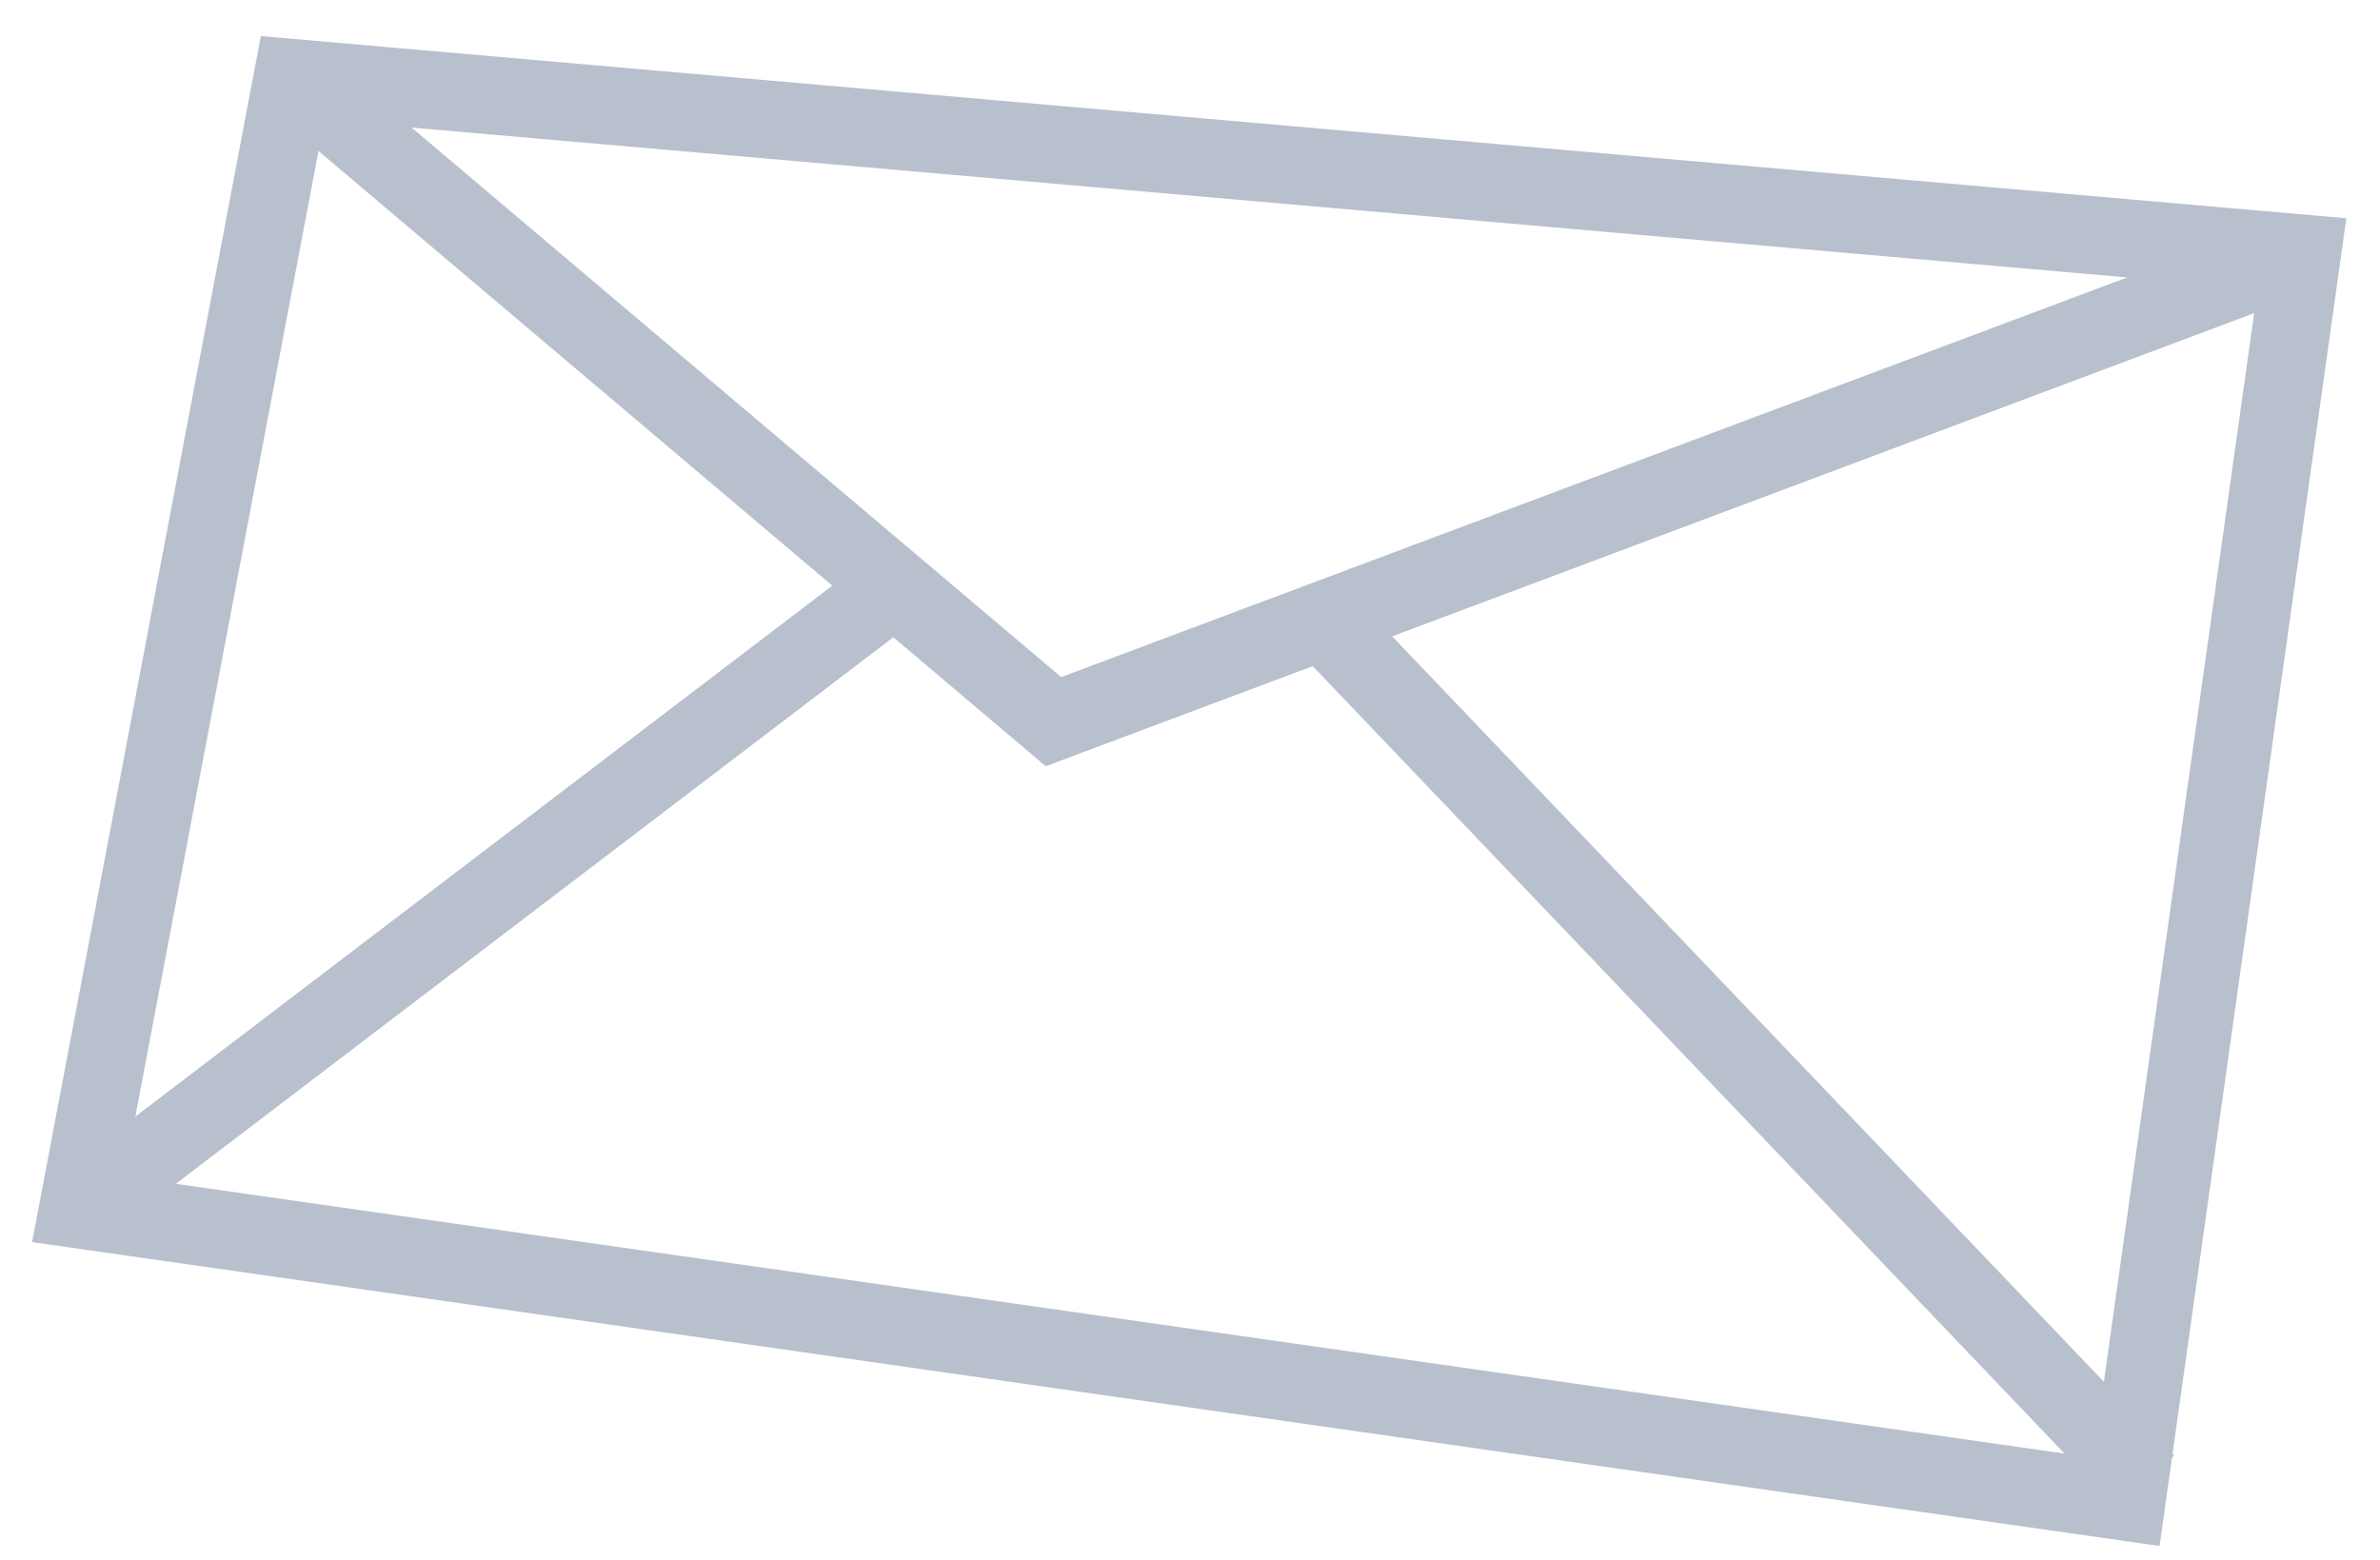
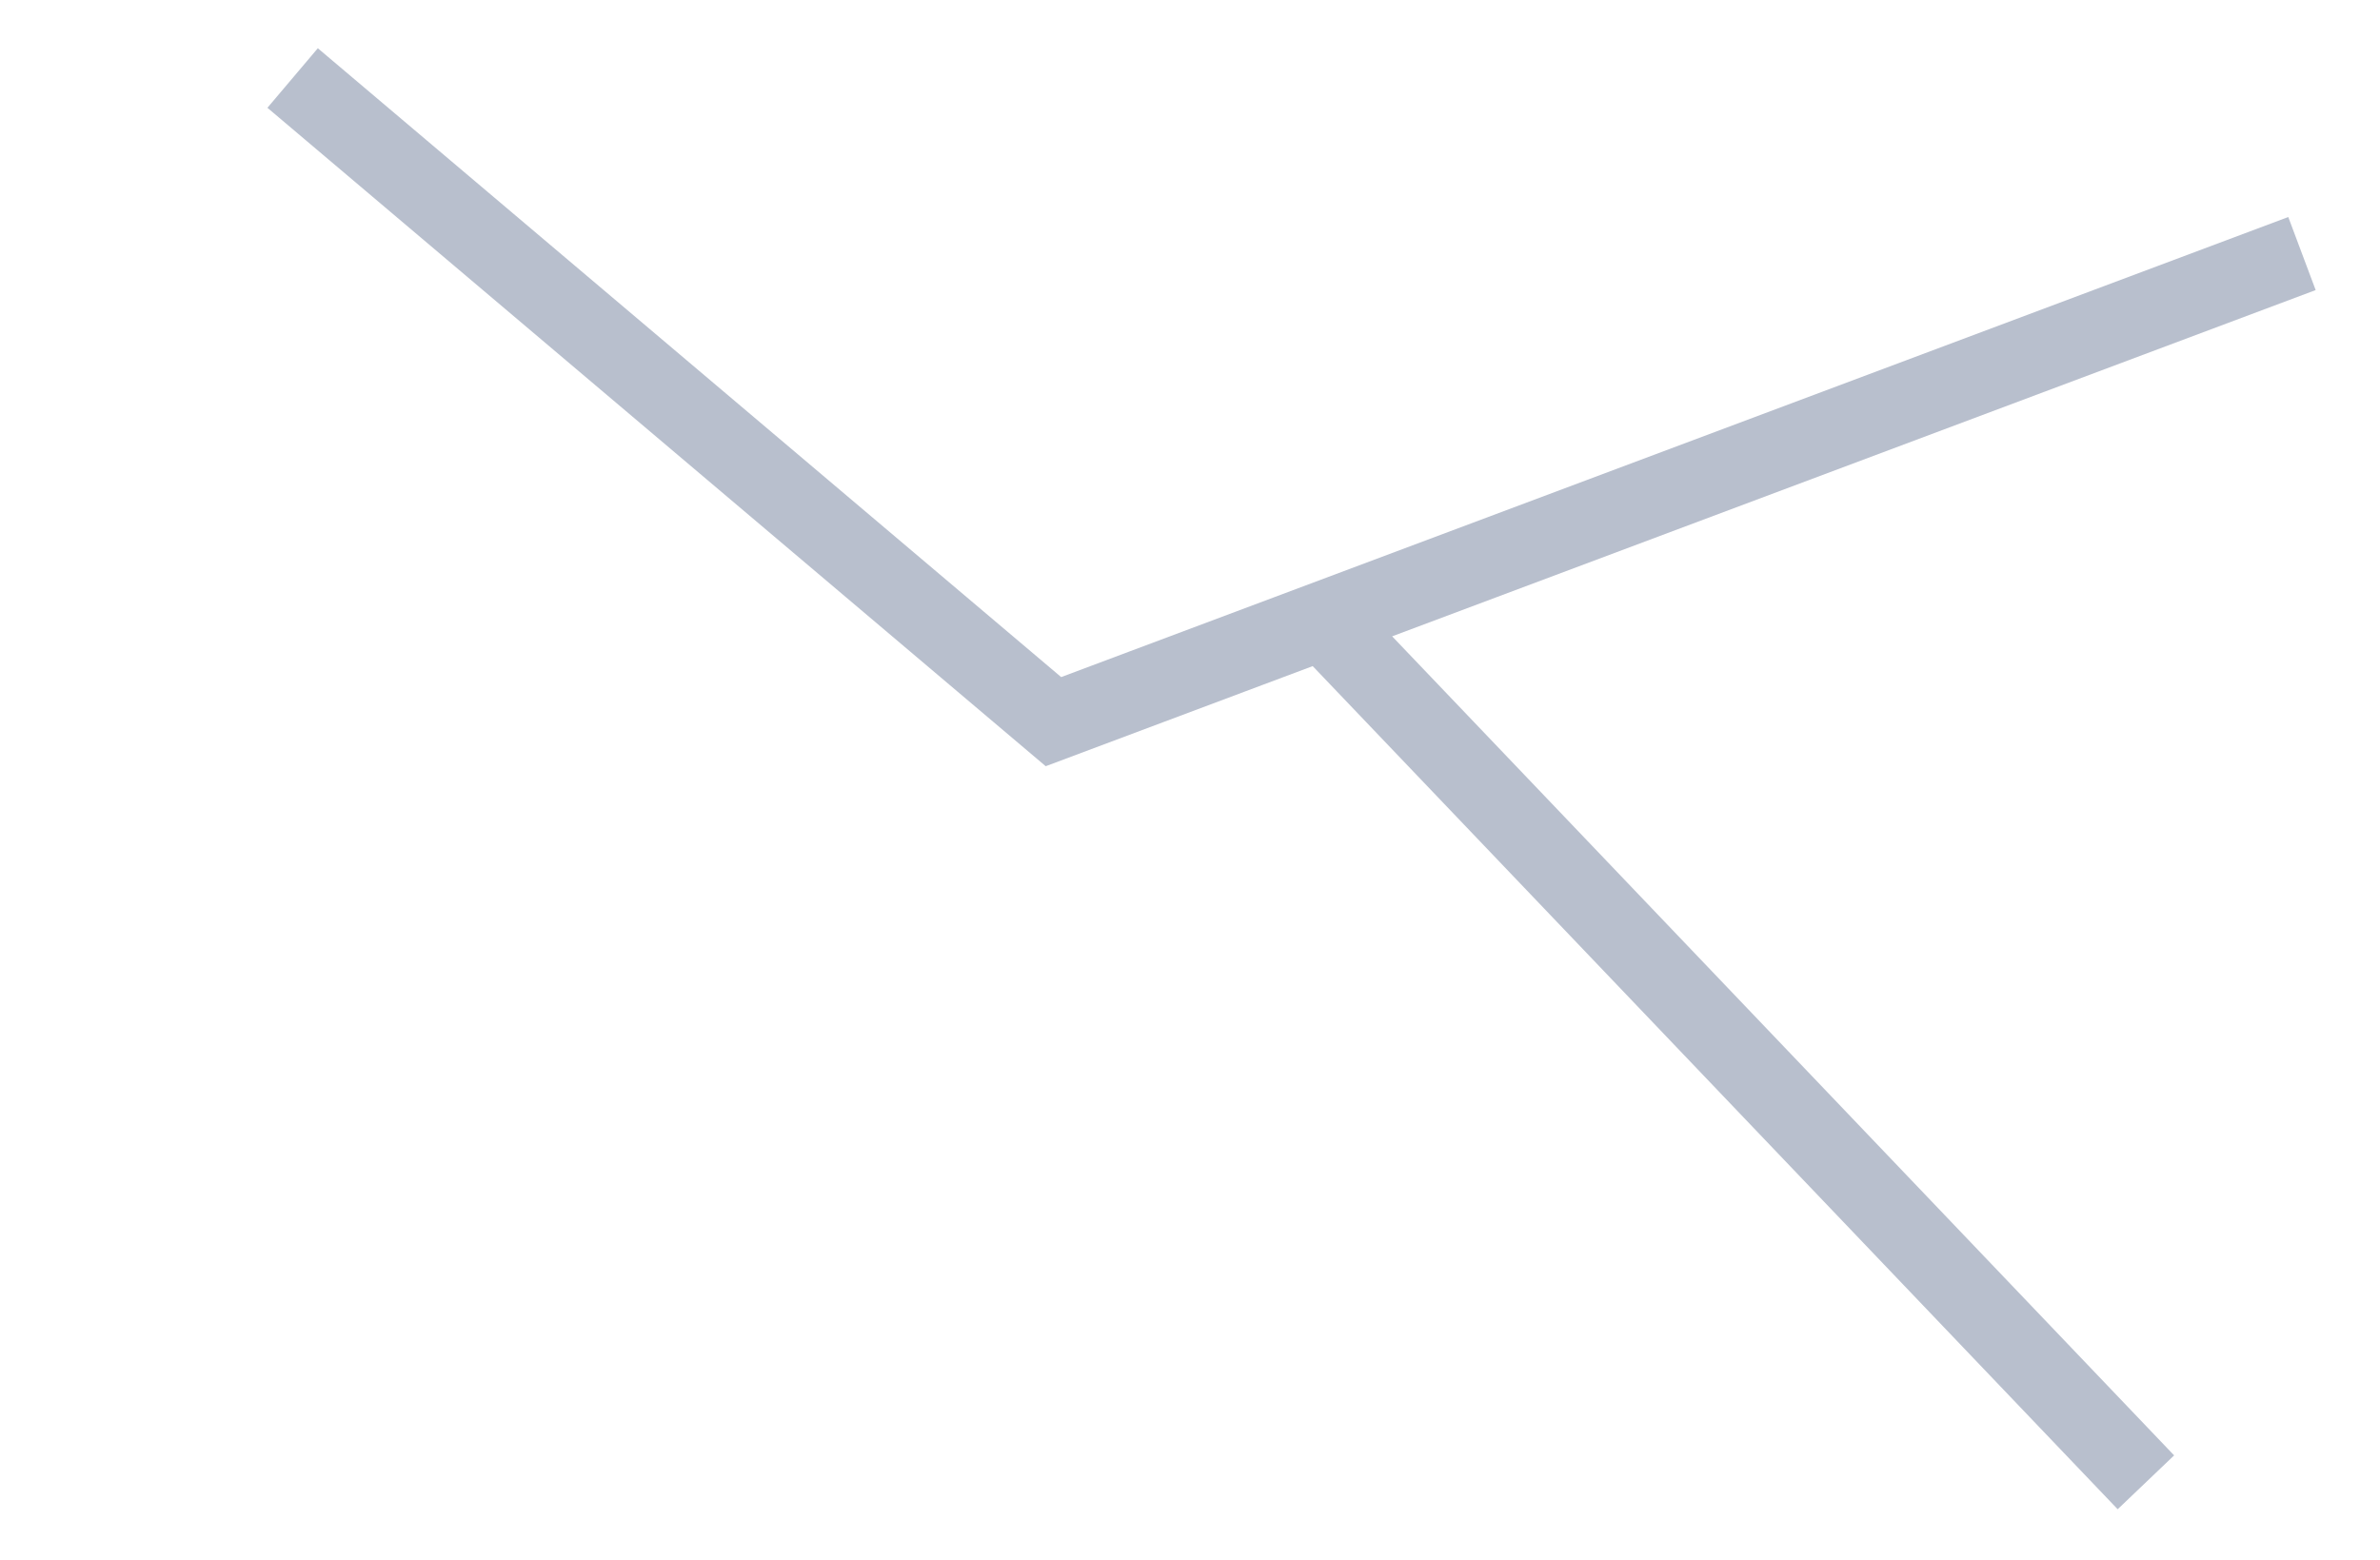
<svg xmlns="http://www.w3.org/2000/svg" width="61" height="40" fill="none">
-   <path stroke="#B8BFCD" stroke-width="2" d="M7.5 2 59 6.5l-4.5 32L2 31z" />
-   <path stroke="#B8BFCD" stroke-width="2" d="M7.5 2 27 18.5l32-12M23 15 2 31M34 16l21 22" />
+   <path stroke="#B8BFCD" stroke-width="2" d="M7.5 2 27 18.5l32-12M34 16l21 22" />
</svg>